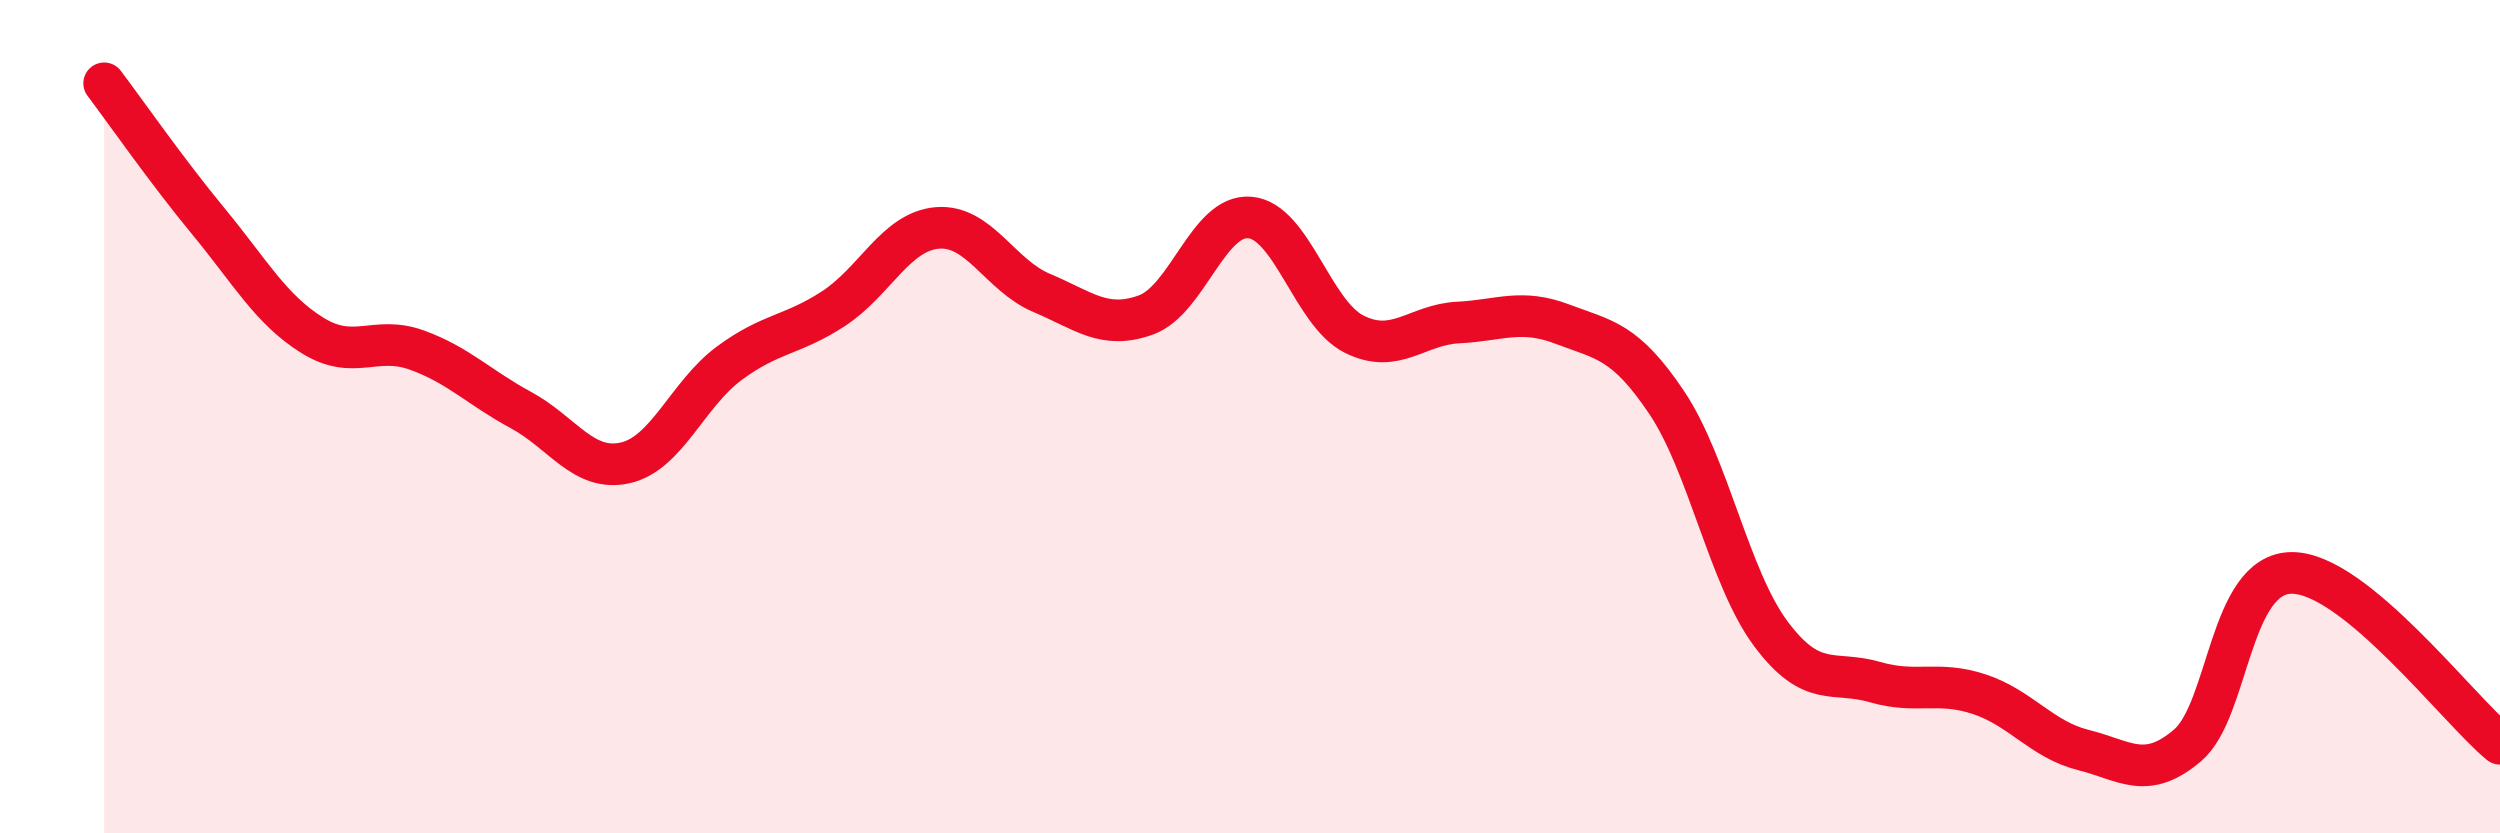
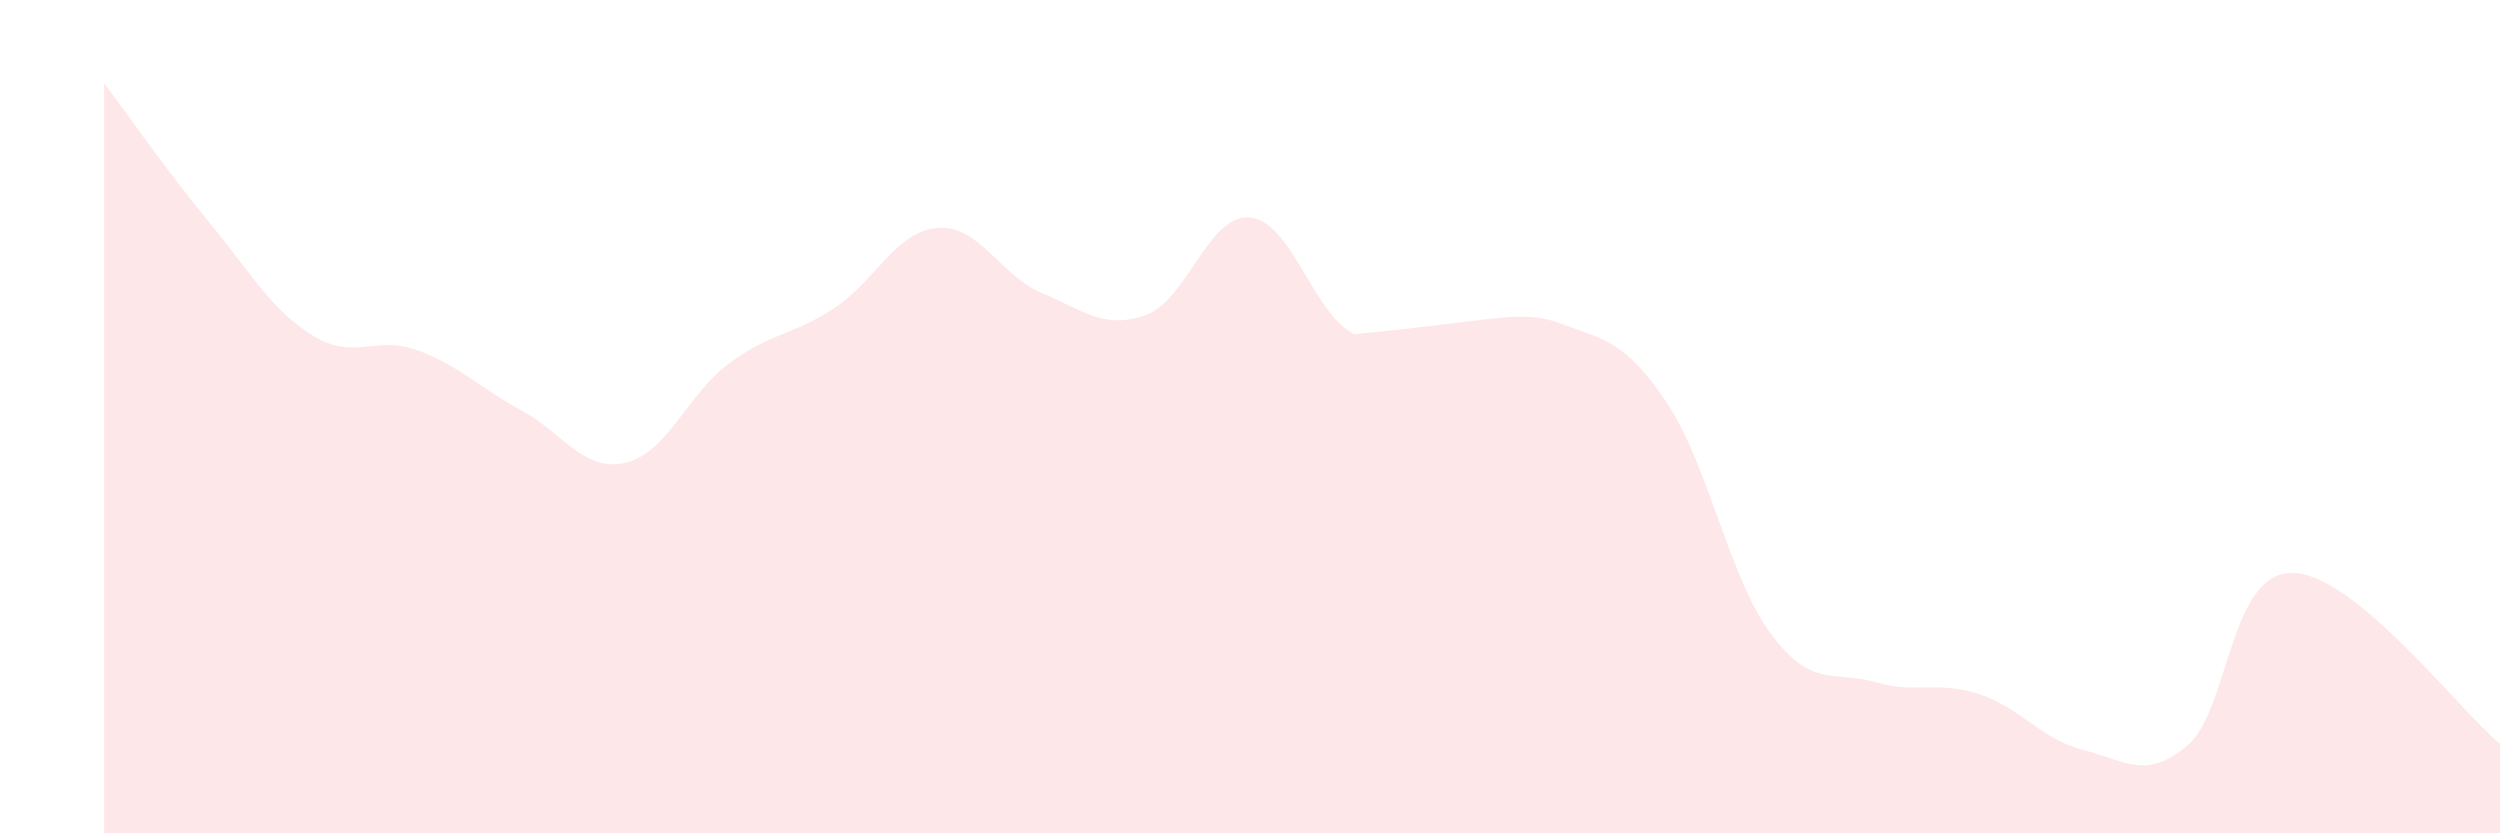
<svg xmlns="http://www.w3.org/2000/svg" width="60" height="20" viewBox="0 0 60 20">
-   <path d="M 2.5,2 C 3,2.66 4,4.1 5,5.31 C 6,6.52 6.5,7.43 7.5,8.05 C 8.5,8.67 9,8.04 10,8.4 C 11,8.76 11.5,9.3 12.5,9.84 C 13.5,10.38 14,11.33 15,11.11 C 16,10.89 16.5,9.46 17.5,8.72 C 18.5,7.98 19,8.06 20,7.41 C 21,6.76 21.5,5.55 22.5,5.47 C 23.5,5.39 24,6.61 25,7.03 C 26,7.45 26.5,7.92 27.5,7.56 C 28.5,7.2 29,5.13 30,5.22 C 31,5.31 31.5,7.52 32.5,8.02 C 33.5,8.52 34,7.79 35,7.74 C 36,7.69 36.5,7.4 37.5,7.78 C 38.5,8.16 39,8.17 40,9.66 C 41,11.15 41.5,13.87 42.5,15.21 C 43.5,16.55 44,16.08 45,16.37 C 46,16.66 46.5,16.33 47.5,16.66 C 48.5,16.99 49,17.75 50,18 C 51,18.25 51.5,18.74 52.5,17.89 C 53.5,17.04 53.5,13.76 55,13.75 C 56.5,13.74 59,17.03 60,17.85L60 20L2.5 20Z" fill="#EB0A25" opacity="0.1" stroke-linecap="round" stroke-linejoin="round" />
-   <path d="M 2.5,2 C 3,2.66 4,4.1 5,5.31 C 6,6.52 6.5,7.43 7.5,8.05 C 8.5,8.67 9,8.04 10,8.4 C 11,8.76 11.5,9.3 12.5,9.84 C 13.5,10.38 14,11.33 15,11.11 C 16,10.89 16.5,9.46 17.5,8.72 C 18.5,7.98 19,8.06 20,7.41 C 21,6.76 21.5,5.55 22.5,5.47 C 23.5,5.39 24,6.61 25,7.03 C 26,7.45 26.5,7.92 27.5,7.56 C 28.5,7.2 29,5.13 30,5.22 C 31,5.31 31.5,7.52 32.5,8.02 C 33.5,8.52 34,7.79 35,7.74 C 36,7.69 36.5,7.4 37.5,7.78 C 38.5,8.16 39,8.17 40,9.66 C 41,11.15 41.5,13.87 42.5,15.21 C 43.5,16.55 44,16.08 45,16.37 C 46,16.66 46.5,16.33 47.5,16.66 C 48.5,16.99 49,17.75 50,18 C 51,18.25 51.5,18.74 52.5,17.89 C 53.5,17.04 53.5,13.76 55,13.75 C 56.5,13.74 59,17.03 60,17.85" stroke="#EB0A25" stroke-width="1" fill="none" stroke-linecap="round" stroke-linejoin="round" />
+   <path d="M 2.5,2 C 3,2.66 4,4.1 5,5.31 C 6,6.52 6.5,7.43 7.5,8.05 C 8.5,8.67 9,8.04 10,8.4 C 11,8.76 11.5,9.3 12.5,9.84 C 13.5,10.38 14,11.33 15,11.11 C 16,10.89 16.5,9.46 17.5,8.72 C 18.5,7.98 19,8.06 20,7.41 C 21,6.76 21.5,5.55 22.5,5.47 C 23.5,5.39 24,6.61 25,7.03 C 26,7.45 26.5,7.92 27.5,7.56 C 28.5,7.2 29,5.13 30,5.22 C 31,5.31 31.5,7.52 32.5,8.02 C 36,7.69 36.5,7.4 37.5,7.78 C 38.5,8.16 39,8.17 40,9.66 C 41,11.15 41.5,13.87 42.5,15.21 C 43.5,16.55 44,16.08 45,16.37 C 46,16.66 46.5,16.33 47.5,16.66 C 48.5,16.99 49,17.75 50,18 C 51,18.25 51.5,18.74 52.5,17.89 C 53.5,17.04 53.5,13.76 55,13.75 C 56.5,13.74 59,17.03 60,17.85L60 20L2.5 20Z" fill="#EB0A25" opacity="0.1" stroke-linecap="round" stroke-linejoin="round" />
</svg>